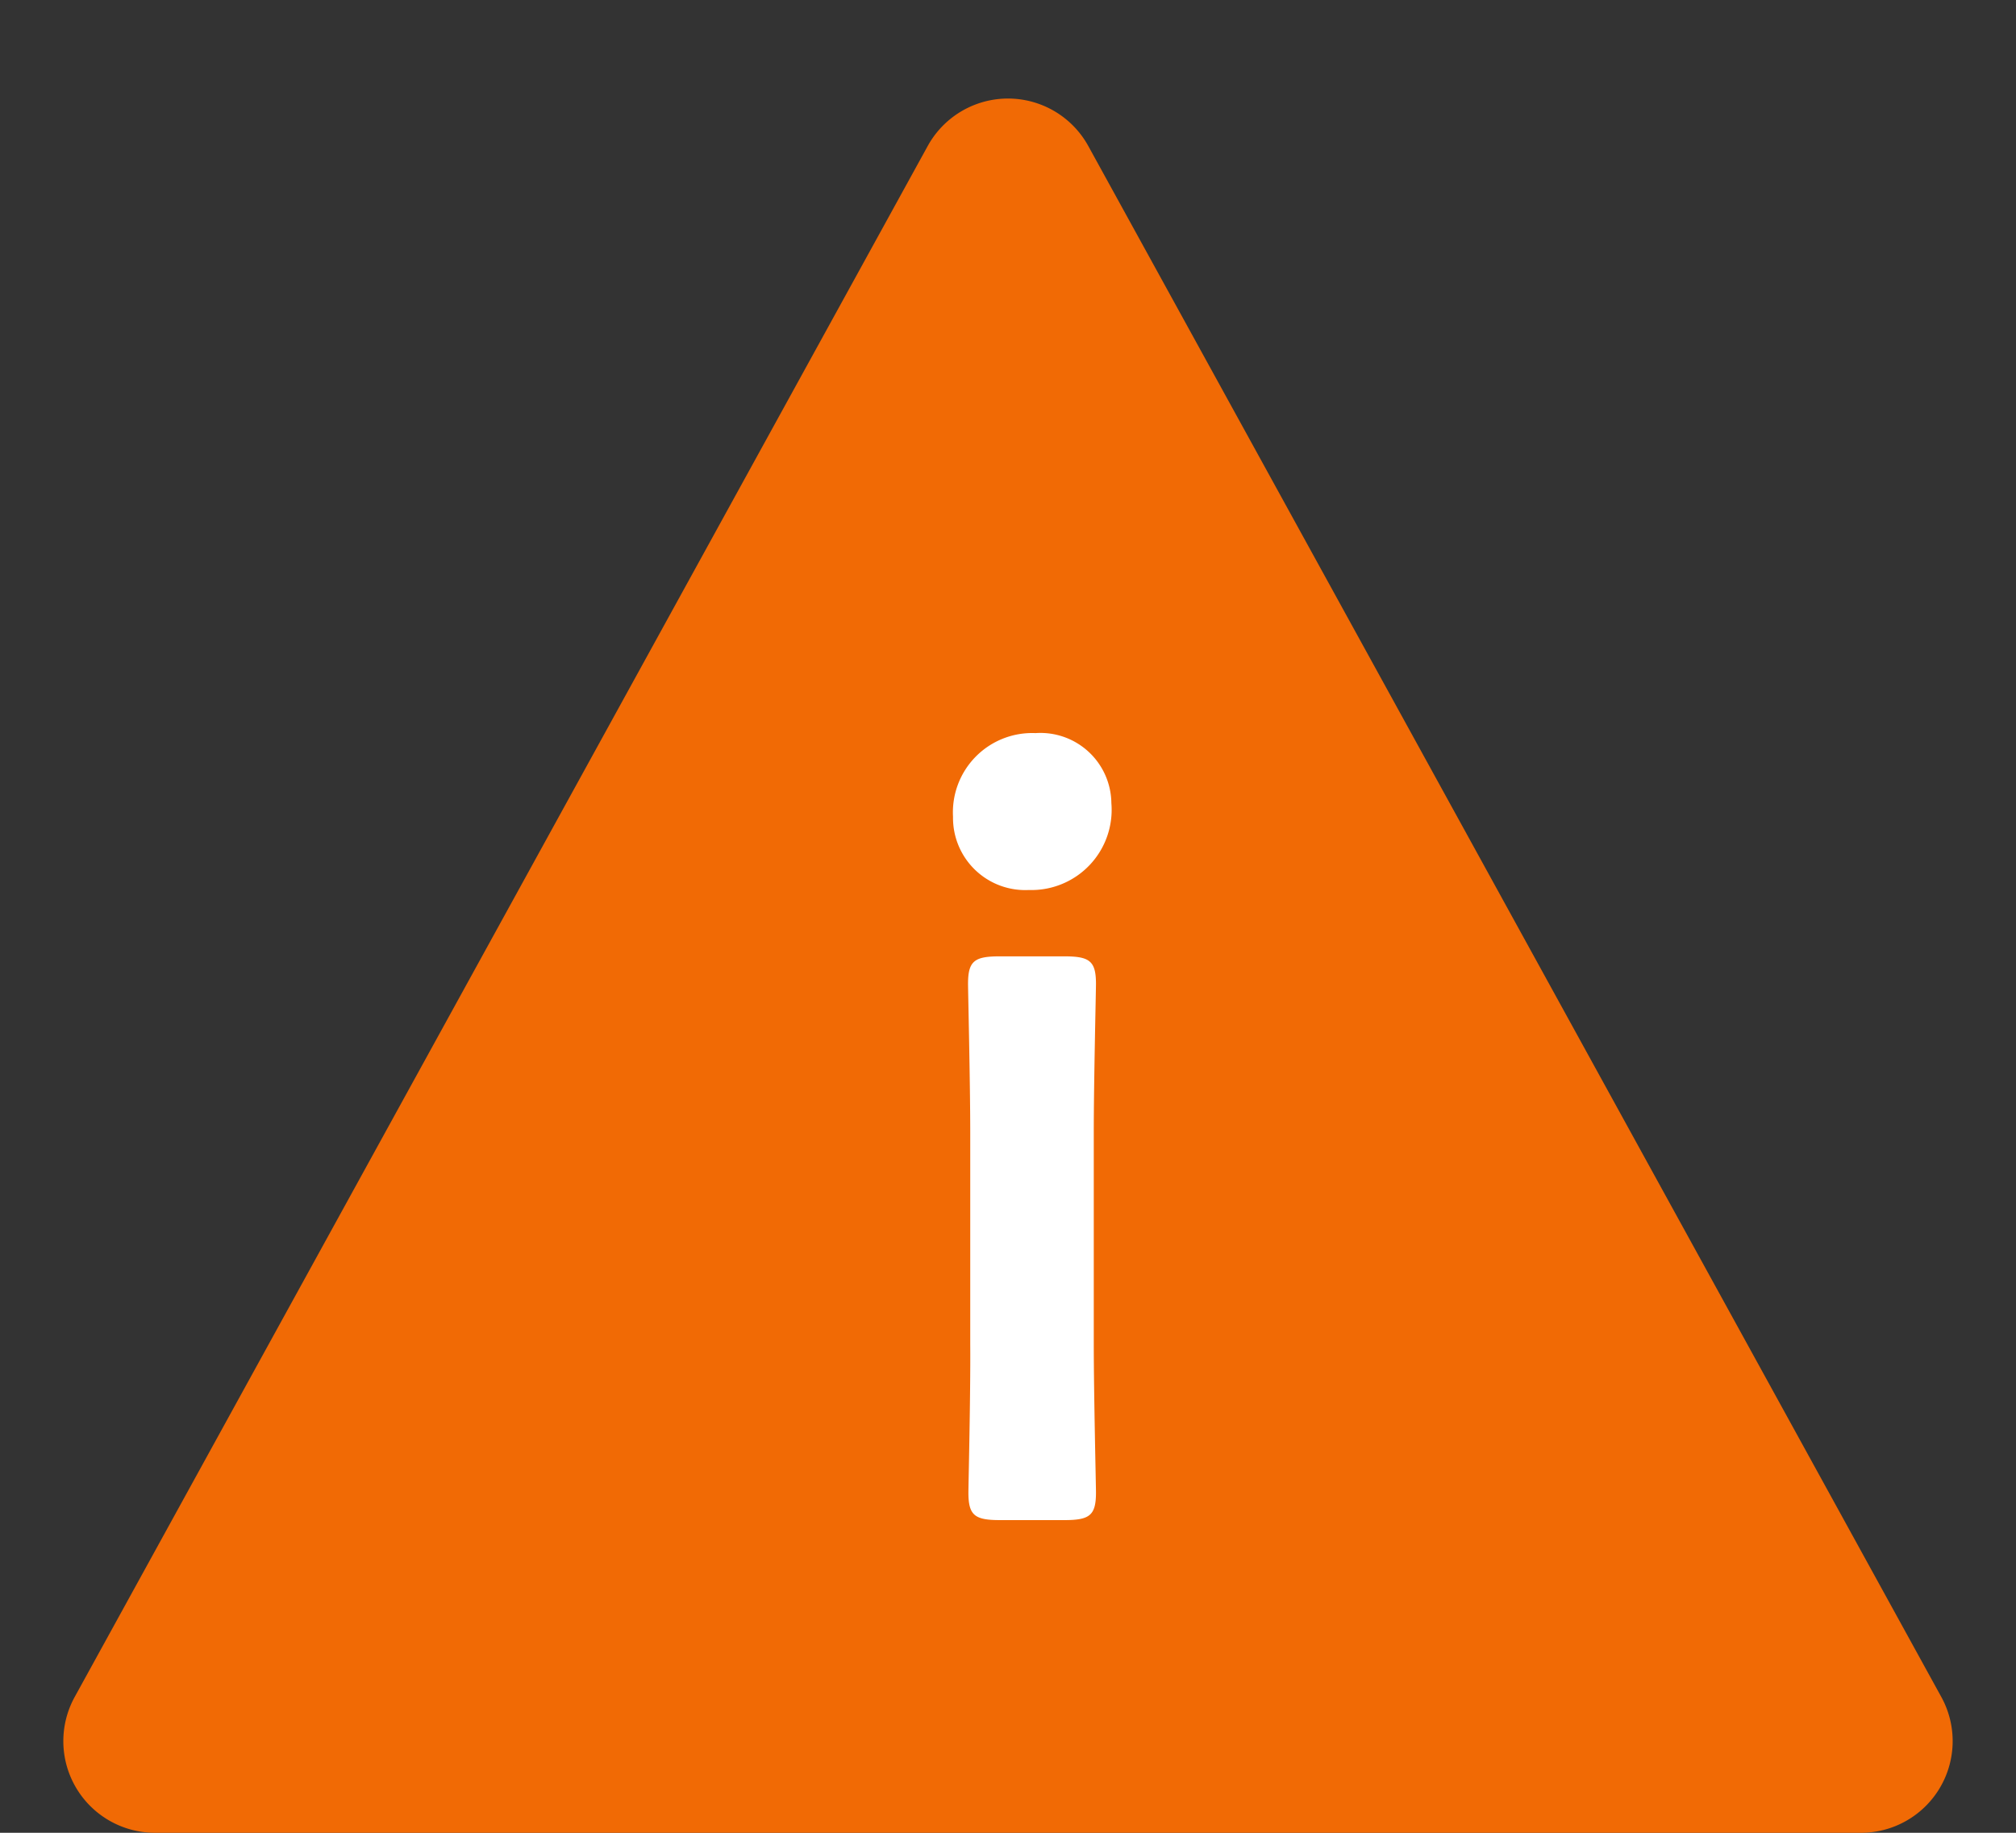
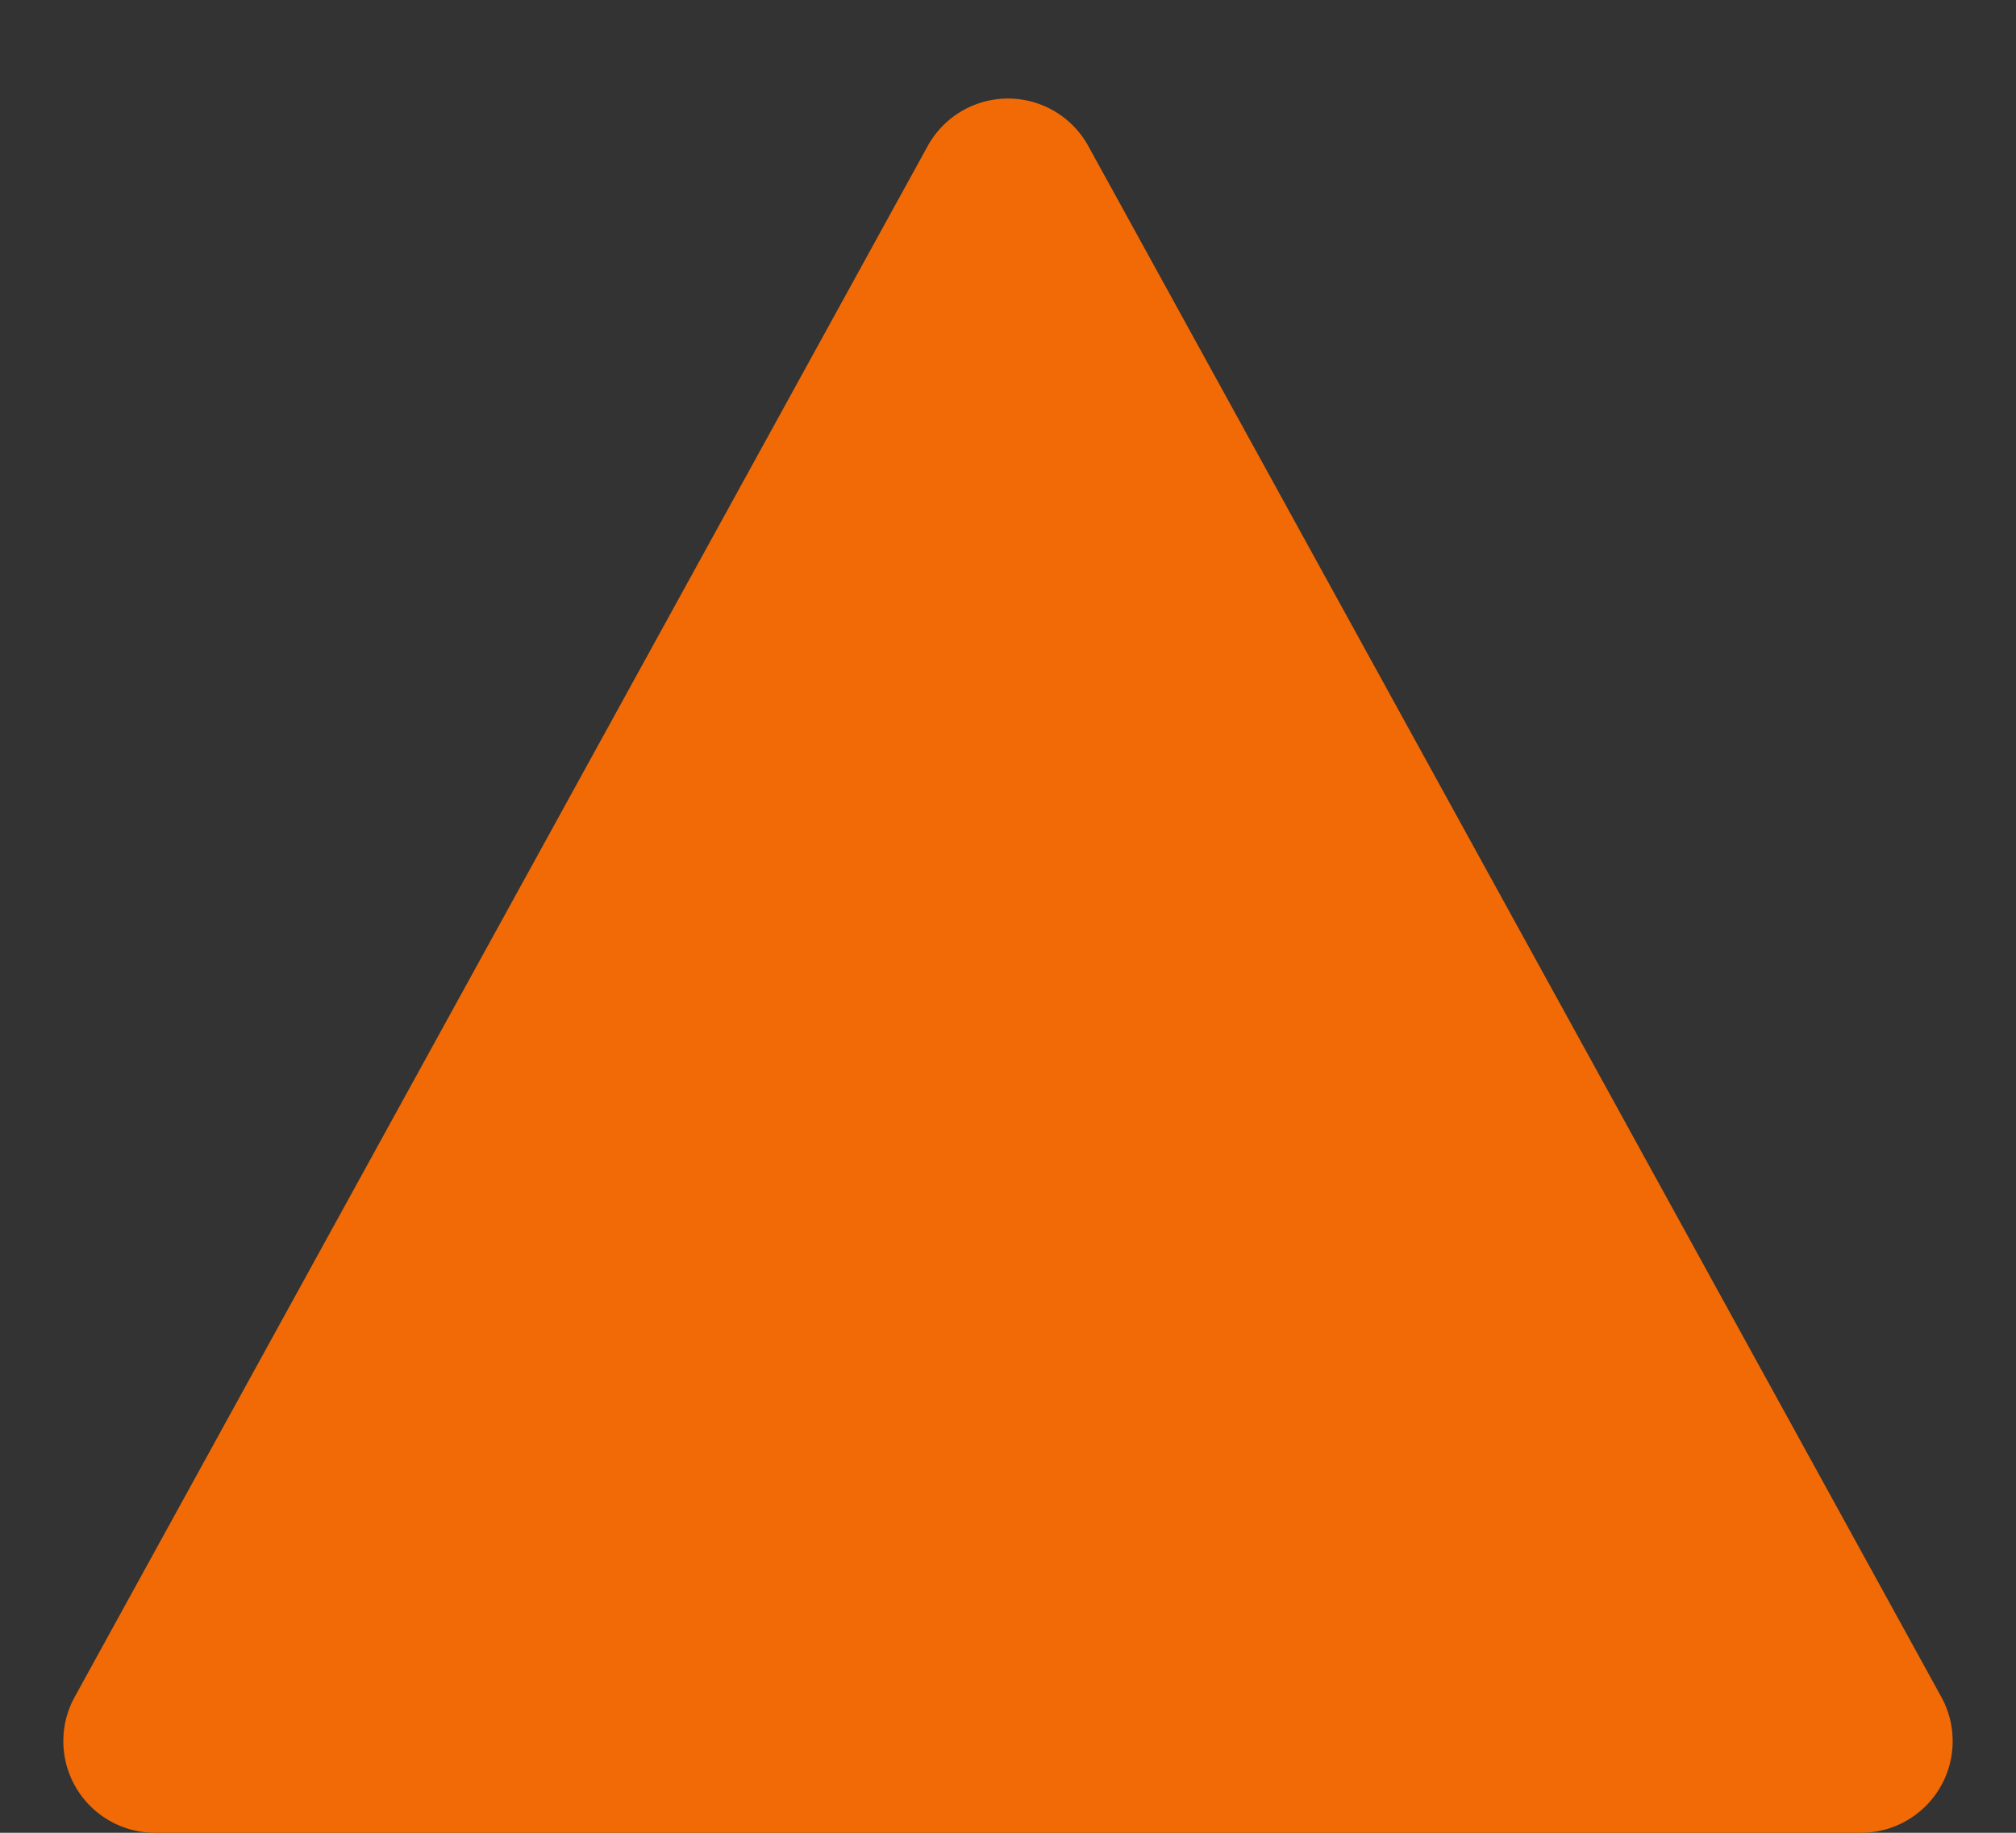
<svg xmlns="http://www.w3.org/2000/svg" width="22" height="20" viewBox="0 0 22 20">
  <rect x="0" y="0" width="22" height="20" fill="#333333" stroke="none" />
  <path d="M10.124,1.593a1,1,0,0,1,1.752,0l9.309,16.925A1,1,0,0,1,20.309,20H1.691a1,1,0,0,1-.876-1.482Z" fill="#f16a05" />
-   <path d="M1.632-8.688a.865.865,0,0,0-.9.912.788.788,0,0,0,.828.8.875.875,0,0,0,.9-.948A.774.774,0,0,0,1.632-8.688ZM1.944-.1c.276,0,.348-.048.348-.3,0-.084-.024-1.08-.024-1.62V-4.332c0-.54.024-1.536.024-1.62,0-.252-.072-.3-.348-.3h-.7c-.276,0-.348.048-.348.3,0,.084.024,1.08.024,1.62v2.316C.924-1.476.9-.48.9-.4c0,.252.072.3.348.3Z" transform="translate(9.668 16.688)" fill="#fff" />
</svg>